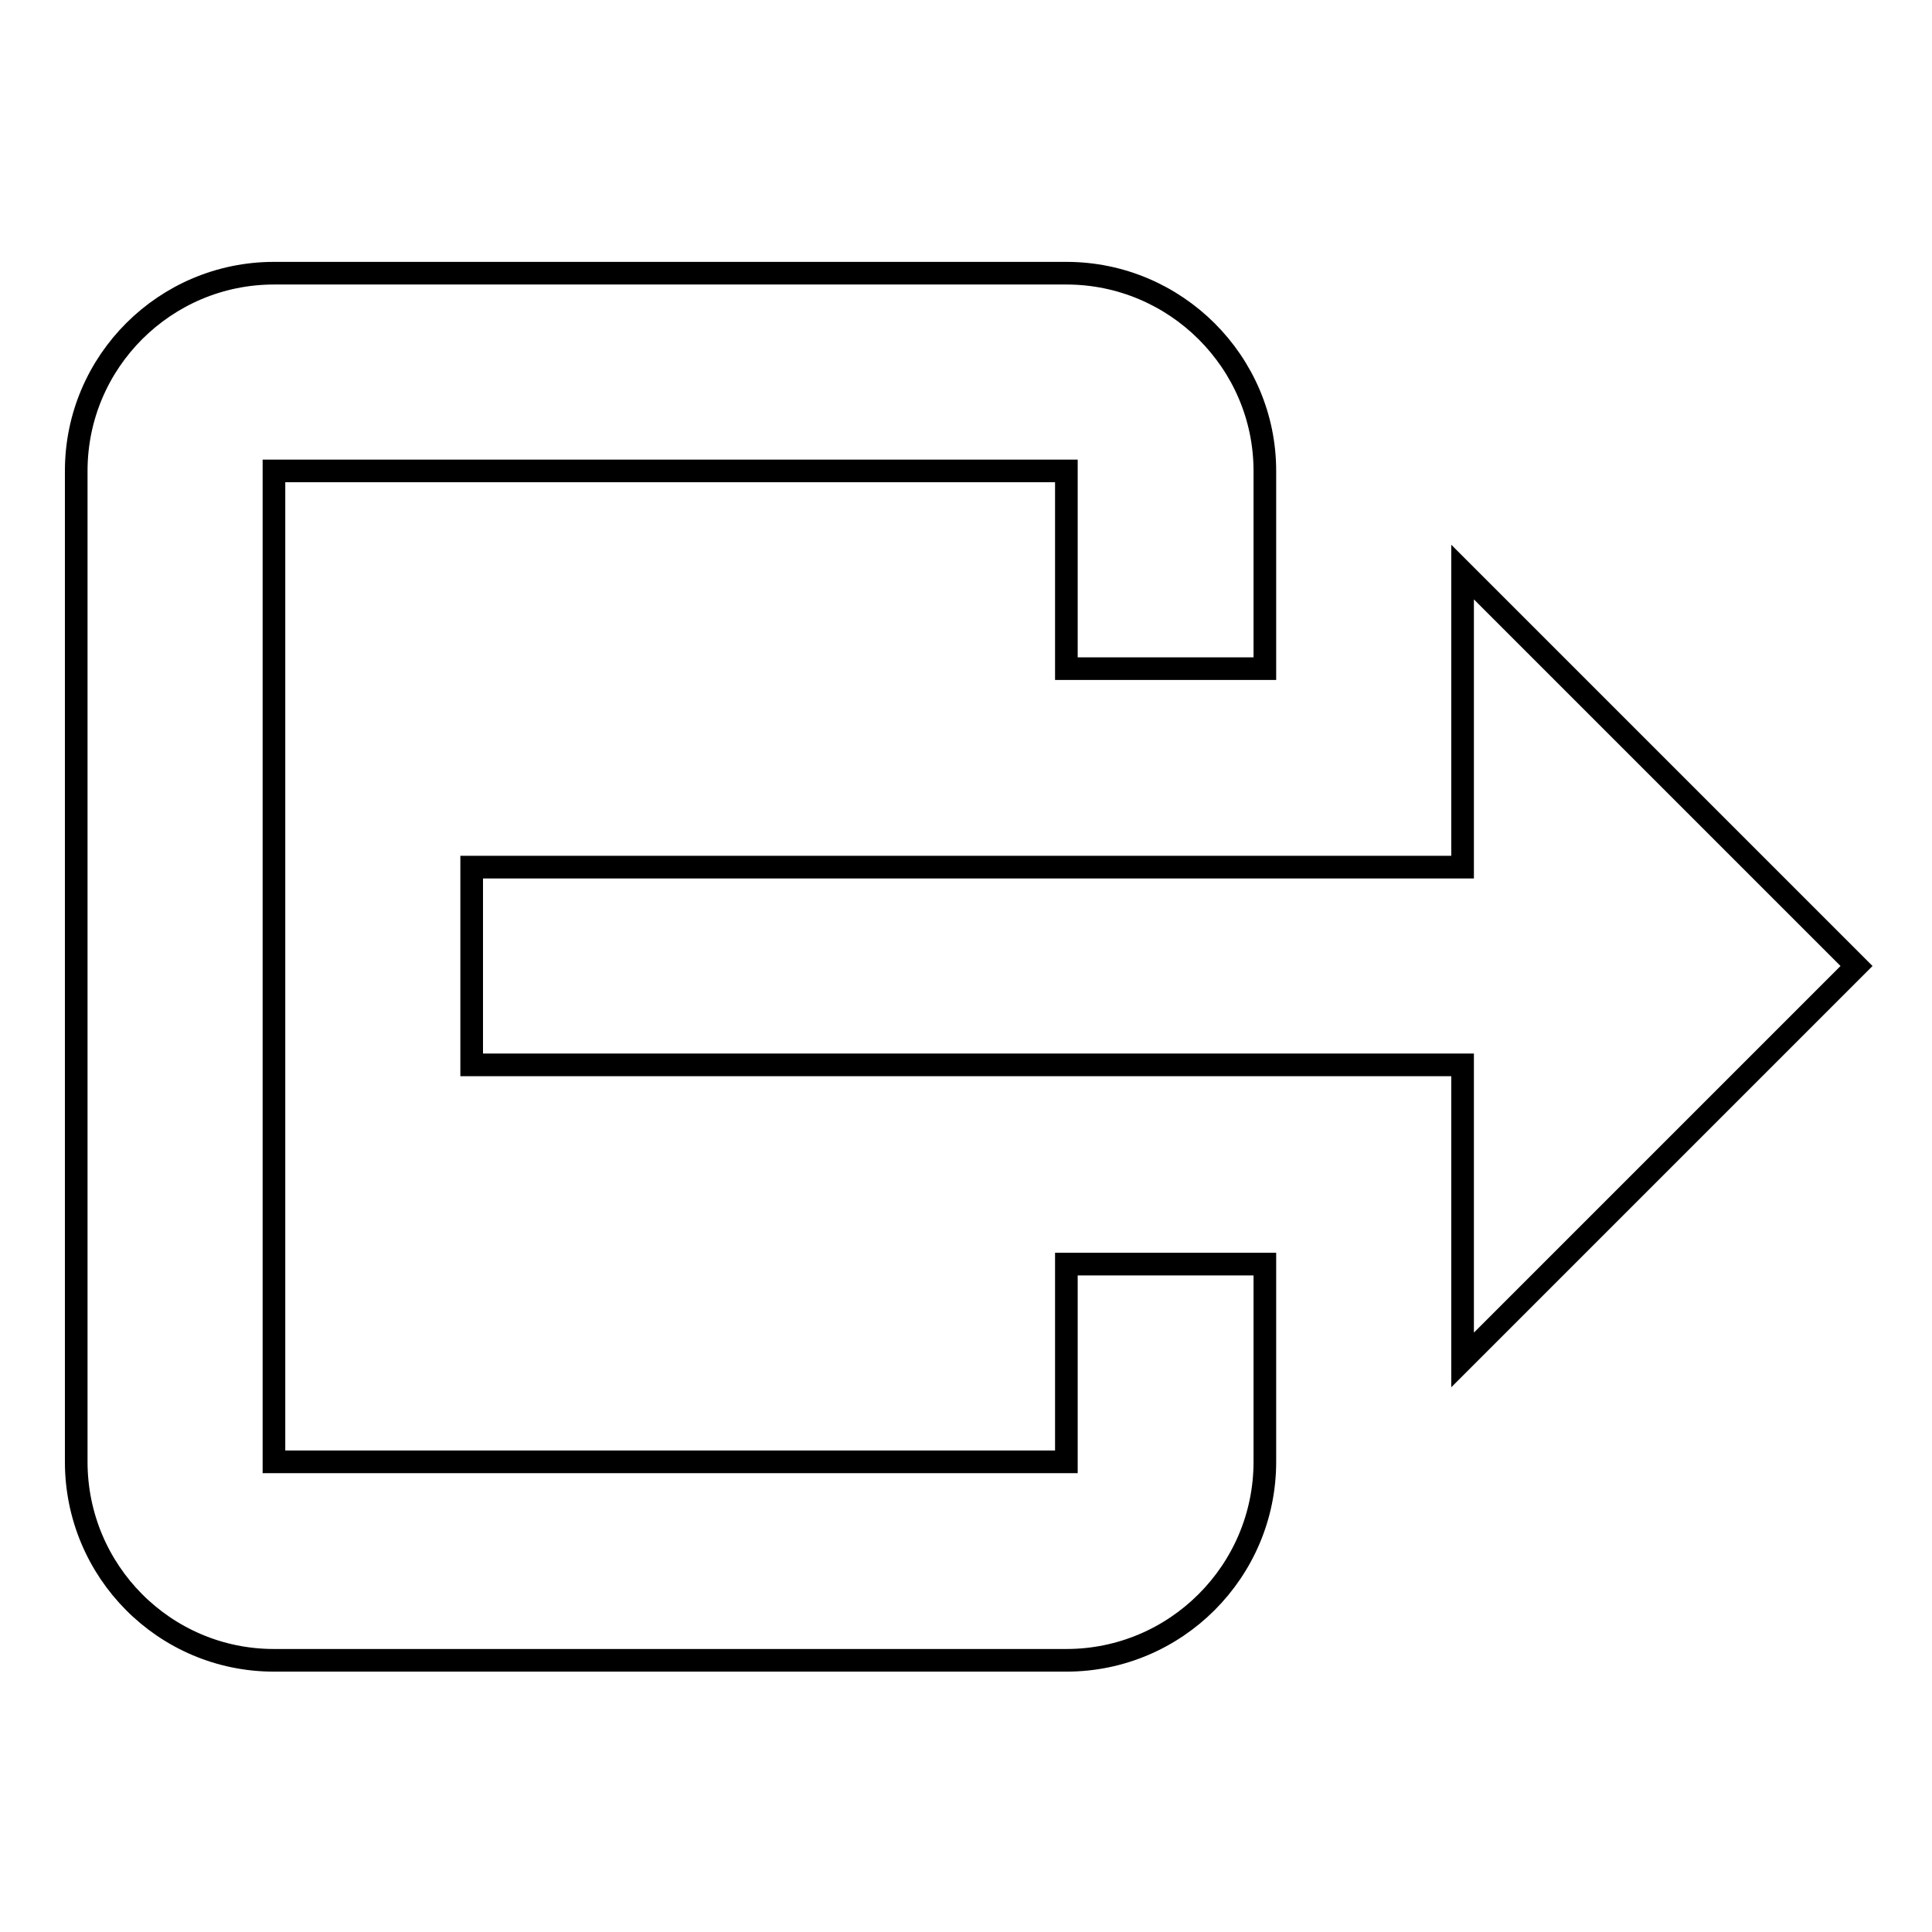
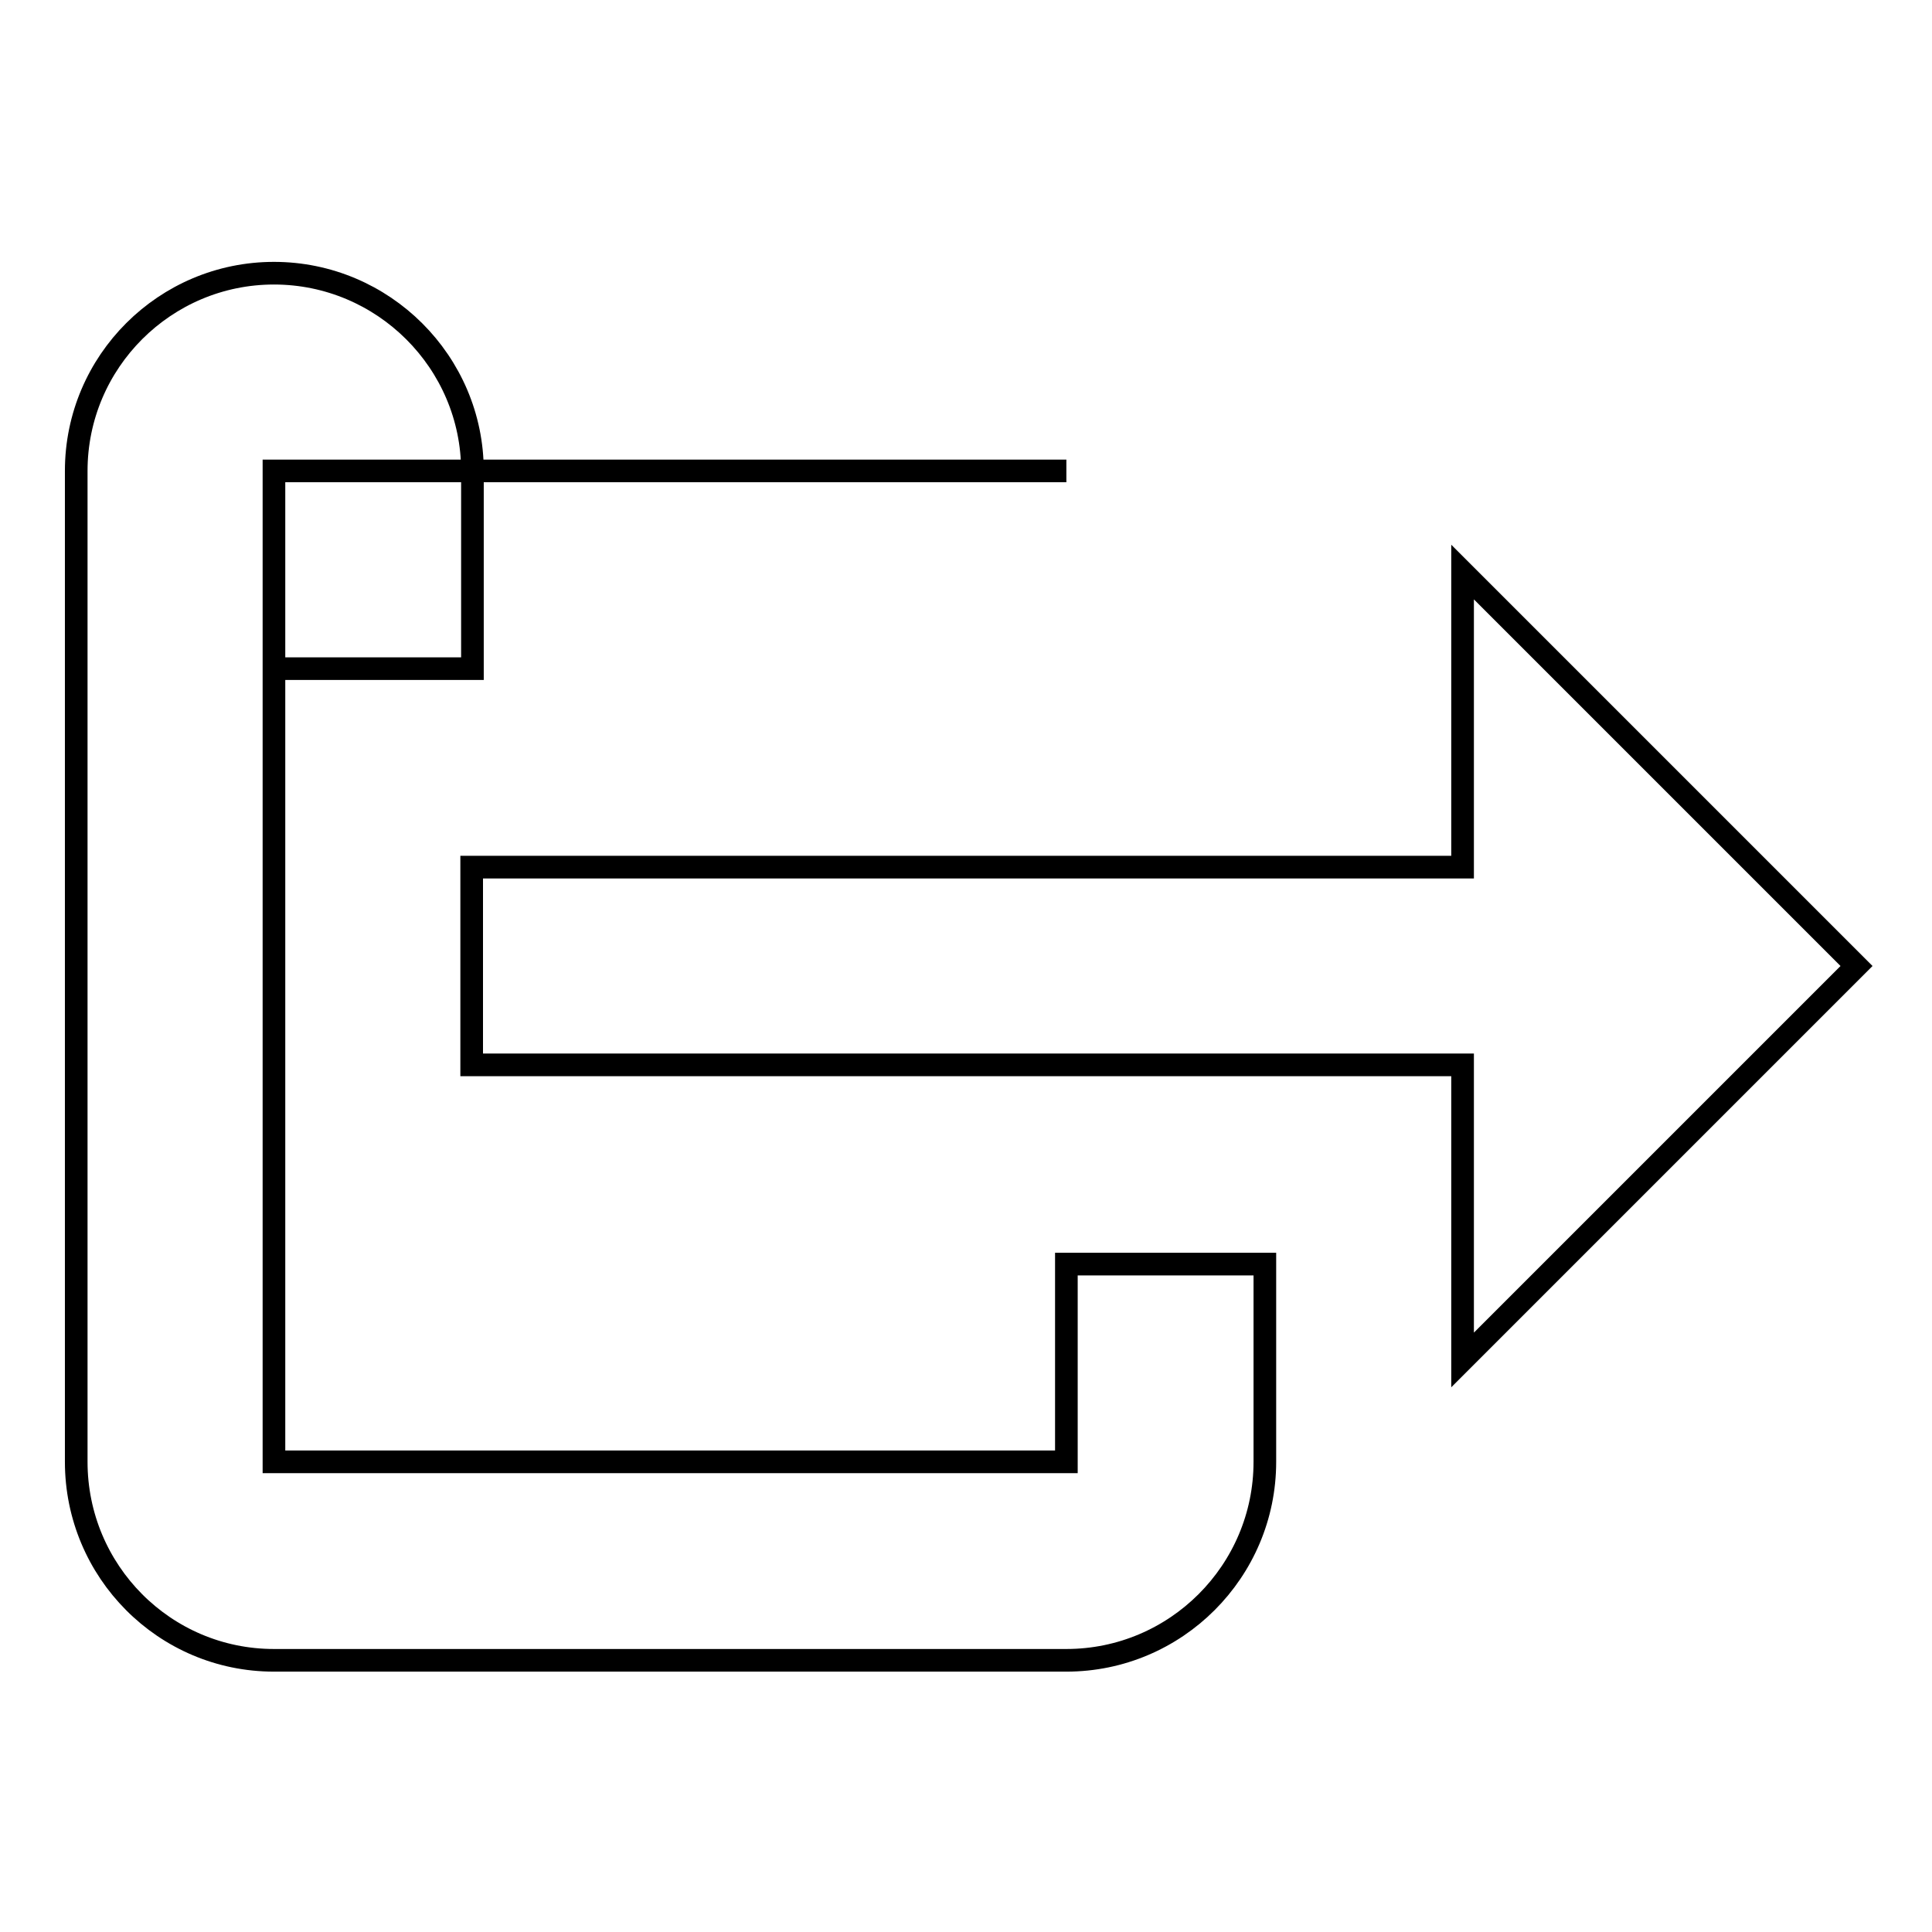
<svg xmlns="http://www.w3.org/2000/svg" version="1.1" x="0px" y="0px" viewBox="0 0 256 256" enable-background="new 0 0 256 256" xml:space="preserve">
  <g>
    <g>
-       <path stroke-width="3" fill-opacity="0" stroke="#000000" d="M246,128l-52.2,52.2v-39.1H62.5v-26.2h131.3V75.8L246,128z M141.3,62.4h-105v131.3h105v-26.2h26.3v26.2c0,14.5-11.8,26.3-26.3,26.3h-105c-14.5,0-26.2-11.8-26.2-26.3V62.4c0-14.5,11.8-26.2,26.2-26.2h105c14.5,0,26.3,11.8,26.3,26.2v26.2h-26.3V62.4L141.3,62.4z" />
+       <path stroke-width="3" fill-opacity="0" stroke="#000000" d="M246,128l-52.2,52.2v-39.1H62.5v-26.2h131.3V75.8L246,128z M141.3,62.4h-105v131.3h105v-26.2h26.3v26.2c0,14.5-11.8,26.3-26.3,26.3h-105c-14.5,0-26.2-11.8-26.2-26.3V62.4c0-14.5,11.8-26.2,26.2-26.2c14.5,0,26.3,11.8,26.3,26.2v26.2h-26.3V62.4L141.3,62.4z" />
    </g>
  </g>
</svg>